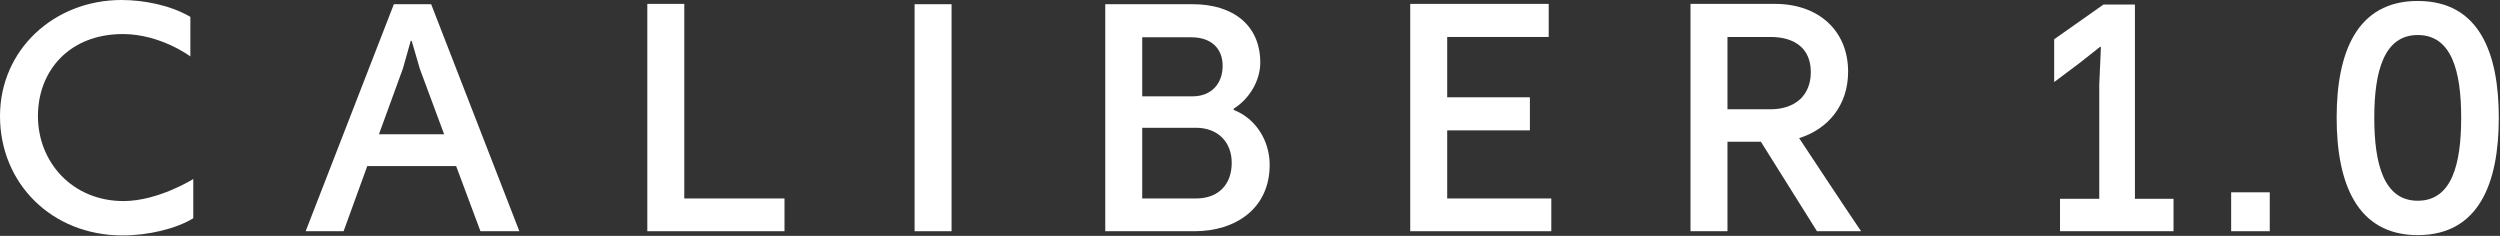
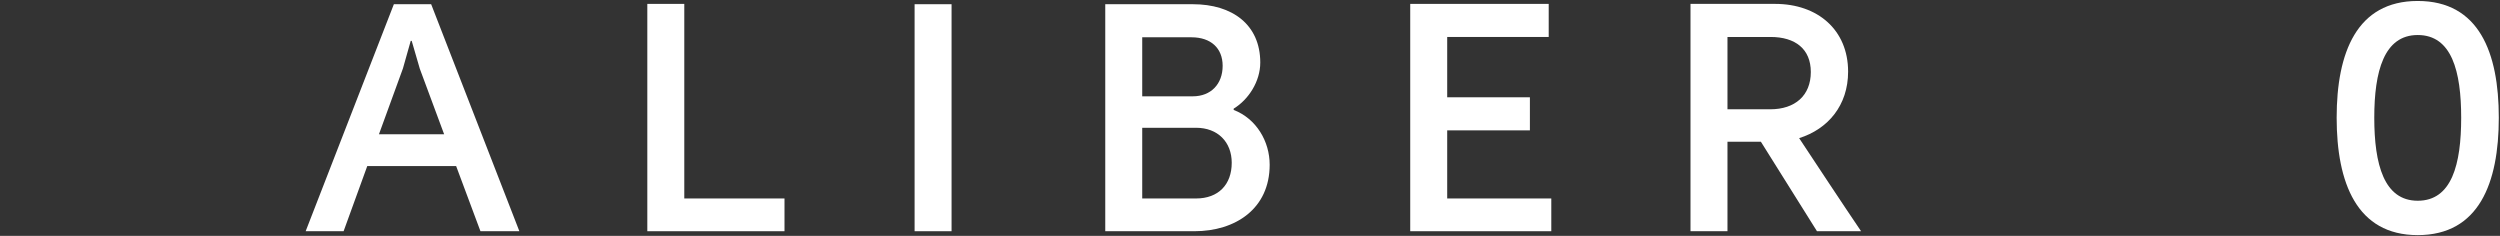
<svg xmlns="http://www.w3.org/2000/svg" width="848" height="80" viewBox="0 0 848 80" fill="none">
  <rect x="0" y="0" width="848" height="80" fill="#333333" stroke="none" />
-   <path d="M64.57 5.72V19.14C64.57 19.14 54.45 11.55 41.69 11.55C23.65 11.55 12.87 23.87 12.87 39.38C12.87 55 24.53 68.2 41.91 68.2C53.68 68.2 65.56 60.72 65.56 60.72V74.03C59.84 77.55 50.38 79.86 41.58 79.86C17.6 79.86 0 62.26 0 39.38C0 16.94 18.26 0 41.25 0C48.73 0 57.86 1.76 64.57 5.72Z" fill="white" />
  <path d="M162.969 78.43L154.719 56.32H124.579L116.549 78.43H103.679L133.599 1.43H146.249L176.169 78.43H162.969ZM136.679 23.21L128.539 45.54H150.649L142.399 23.32L139.649 13.86H139.319L136.679 23.21Z" fill="white" />
  <path d="M219.571 78.43V1.32H232.111V67.32H266.101V78.43H219.571Z" fill="white" />
  <path d="M310.23 78.43V1.43H322.77V78.43H310.23Z" fill="white" />
  <path d="M374.903 1.43H404.603C418.023 1.43 427.483 8.36 427.483 21.23C427.483 27.61 423.523 33.77 418.463 36.85V37.29C426.163 40.26 430.673 47.96 430.673 55.88C430.673 70.84 419.013 78.43 405.153 78.43H374.903V1.43ZM387.443 32.67H404.603C410.763 32.67 414.723 28.49 414.723 22.33C414.723 16.28 410.653 12.65 404.163 12.65H387.443V32.67ZM387.443 67.32H405.703C413.293 67.32 417.803 62.59 417.803 55.22C417.803 48.18 413.073 43.34 405.703 43.34H387.443V67.32Z" fill="white" />
  <path d="M478.35 78.43V1.32H525.32V12.54H490.89V33H518.94V44.22H490.89V67.32H526.2V78.43H478.35Z" fill="white" />
  <path d="M573.419 78.43V1.32H602.129C616.539 1.32 626.879 10.12 626.879 24.31C626.879 35.75 620.059 43.78 610.269 46.86C615.659 55 625.009 69.19 631.279 78.43H616.319L597.289 48.07H585.959V78.43H573.419ZM585.959 37.07H600.479C608.839 37.07 614.229 32.45 614.229 24.42C614.229 16.61 608.949 12.54 600.589 12.54H585.959V37.07Z" fill="white" />
-   <path d="M698.759 78.43V67.43H712.069V28.6C712.399 22.11 712.619 15.95 712.619 15.95L712.399 15.84C712.399 15.84 710.639 17.27 705.579 21.23L696.779 27.83V13.31L713.499 1.54H724.169V67.43H737.259V78.43H698.759Z" fill="white" />
-   <path d="M756.81 78.43V65.23H769.9V78.43H756.81Z" fill="white" />
  <path d="M820.093 79.75C799.413 79.75 792.593 62.04 792.593 39.93C792.593 17.82 799.413 0.33 820.093 0.33C840.883 0.33 847.593 17.82 847.593 39.93C847.593 62.04 840.883 79.75 820.093 79.75ZM820.093 68.09C831.643 68.09 834.833 55.77 834.833 39.93C834.833 24.2 831.643 11.88 820.093 11.88C808.653 11.88 805.353 24.2 805.353 39.93C805.353 55.77 808.653 68.09 820.093 68.09Z" fill="white" />
</svg>